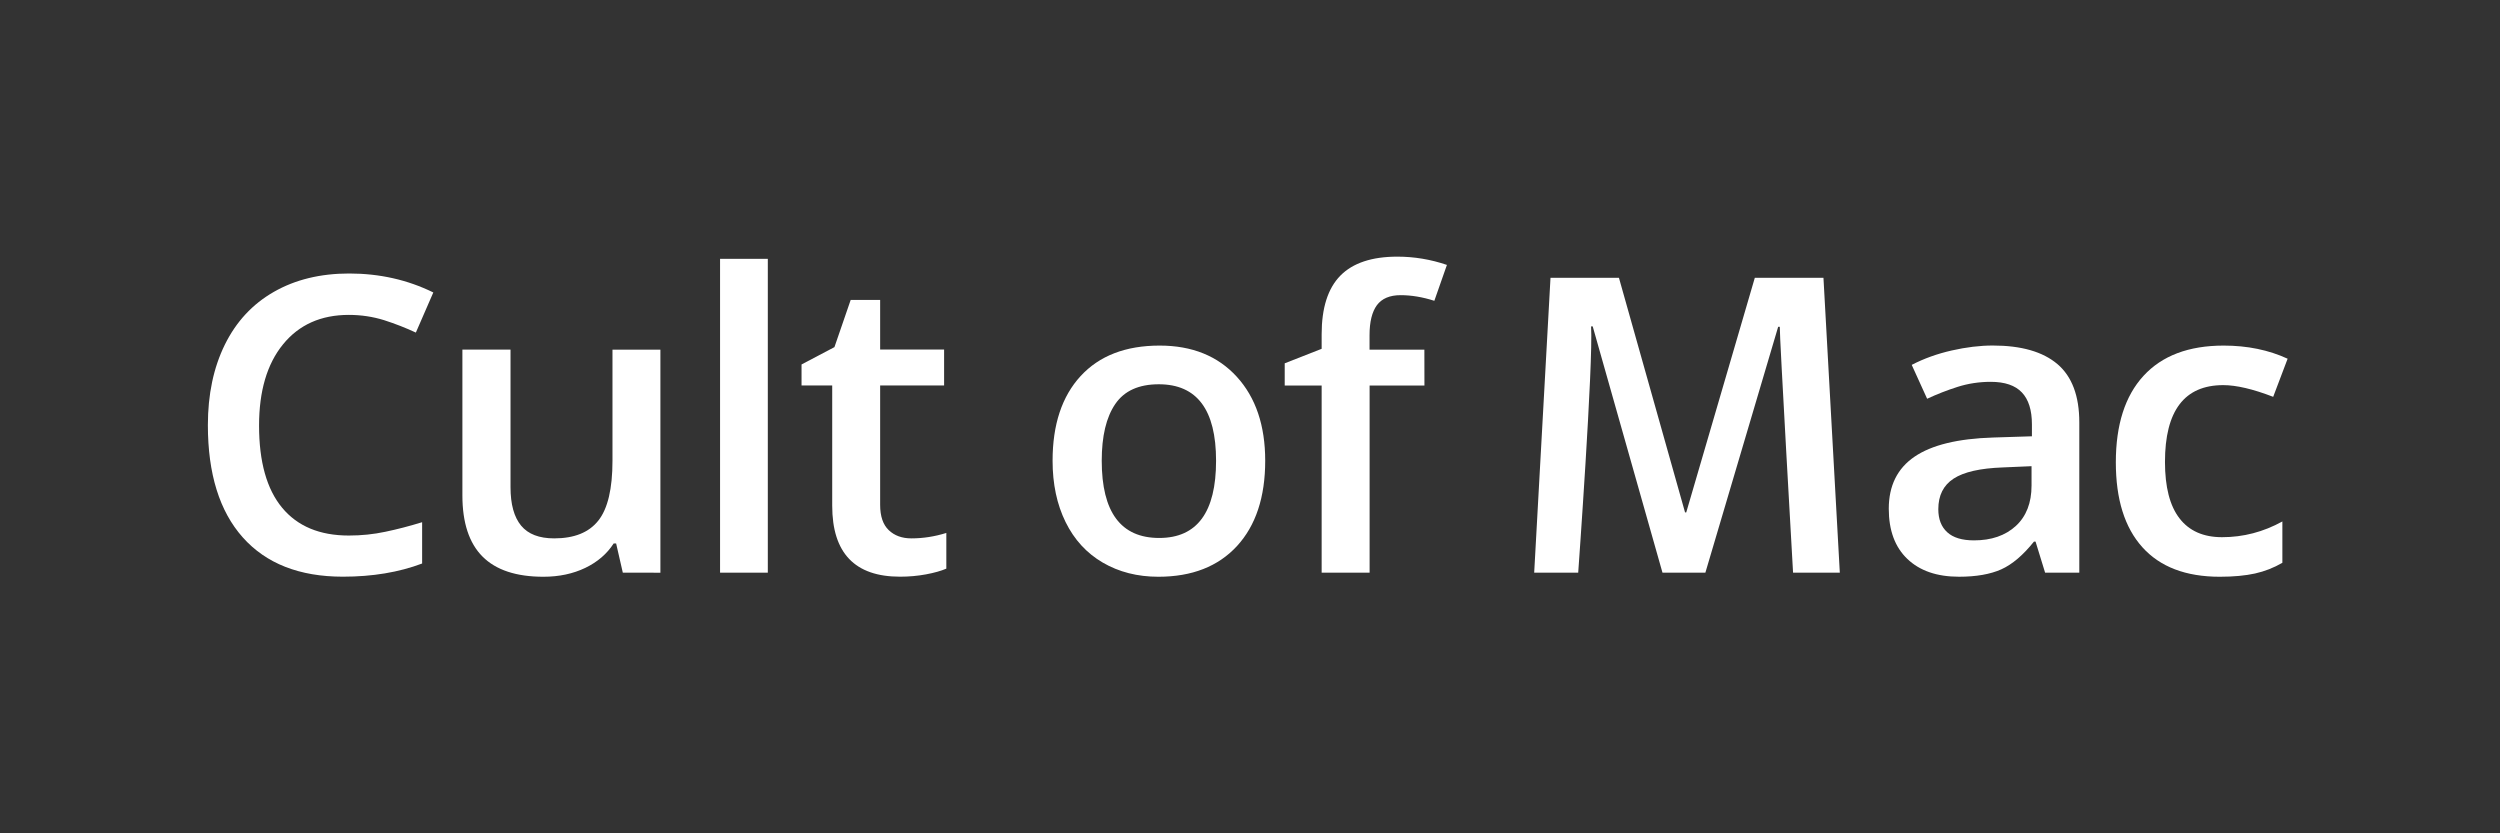
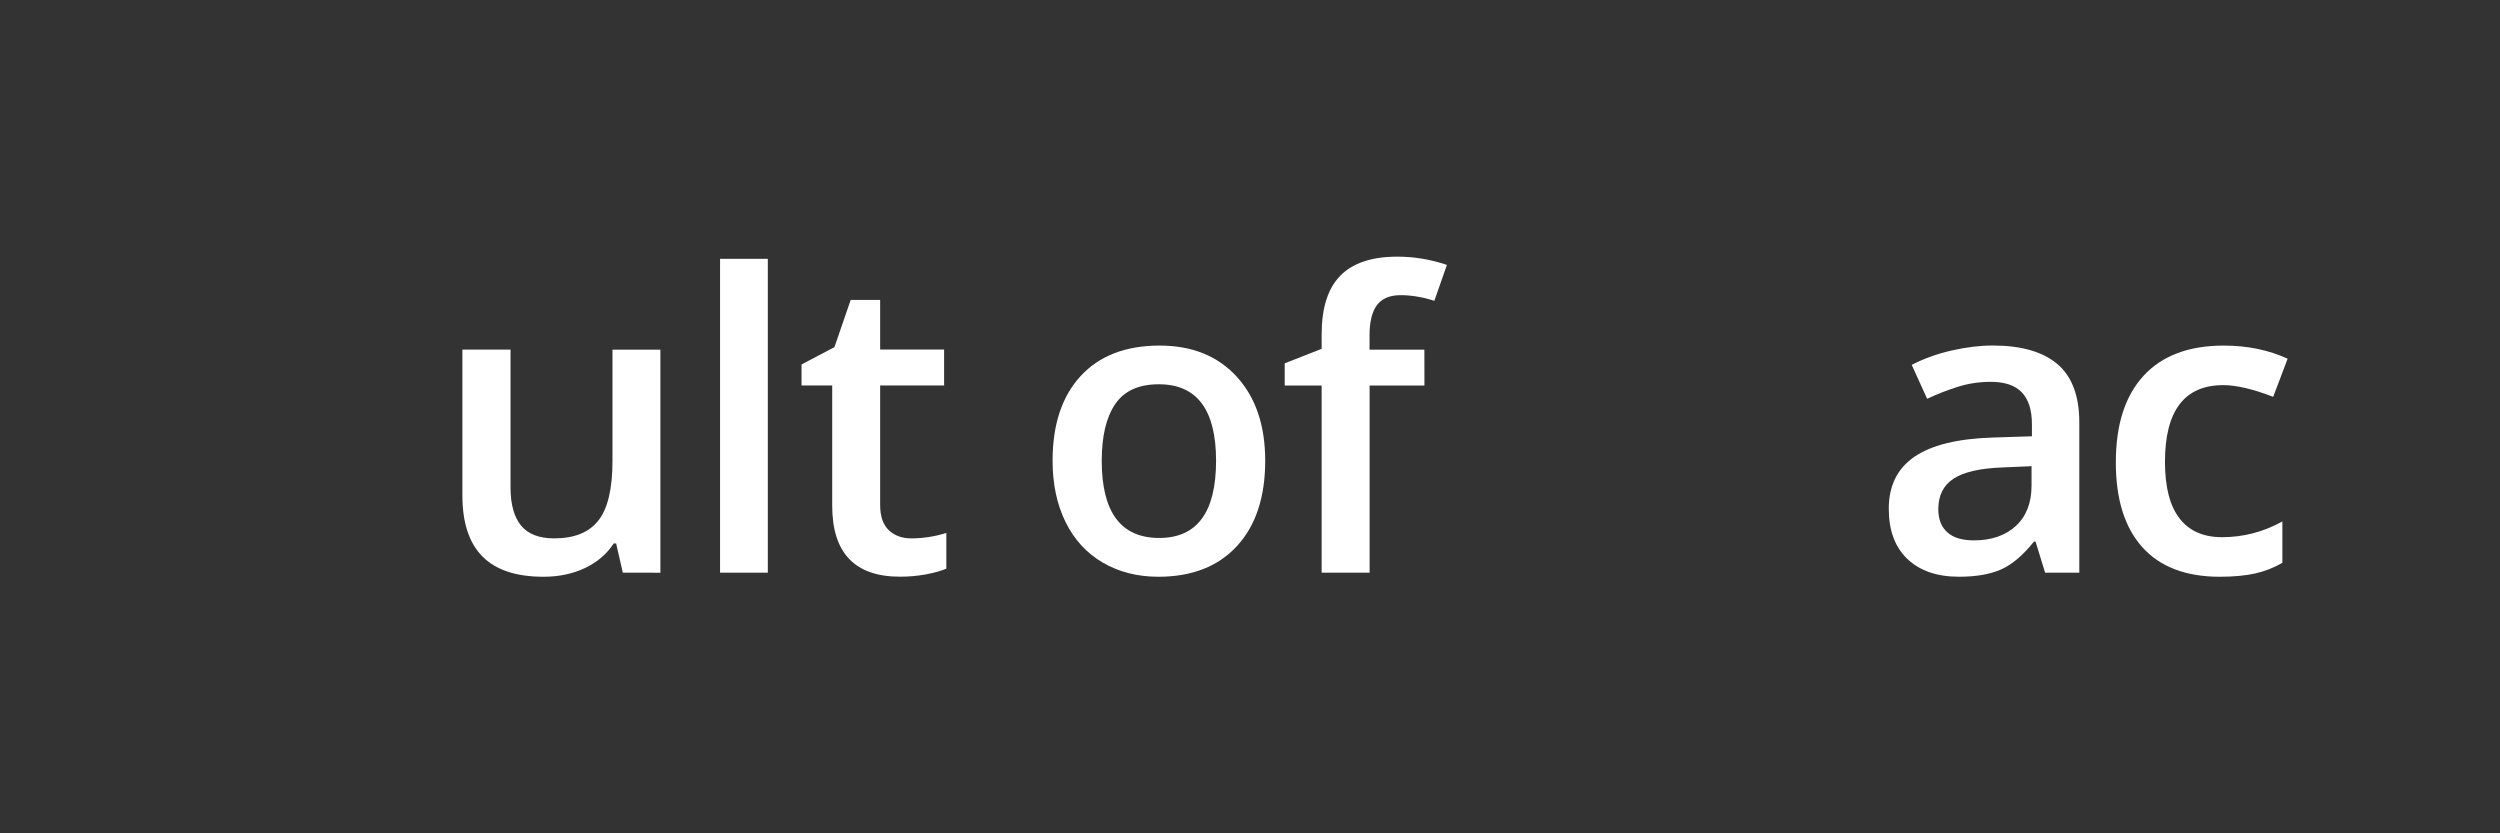
<svg xmlns="http://www.w3.org/2000/svg" version="1.1" id="Layer_1" x="0px" y="0px" width="120px" height="40px" viewBox="0 0 120 40" style="enable-background:new 0 0 120 40;" xml:space="preserve">
  <rect x="0" y="0" width="120" height="40" fill="#333333" stroke="none" />
  <g id="Cult-of-Mac">
    <g id="Cult_of_Mac_1_">
-       <path style="fill:#FFFFFF;" d="M16.744,15.115c-1.339,0-2.392,0.472-3.159,1.414c-0.767,0.941-1.15,2.242-1.15,3.9    c0,1.736,0.369,3.051,1.106,3.941s1.805,1.336,3.202,1.336c0.604,0,1.189-0.06,1.754-0.181c0.566-0.118,1.154-0.271,1.765-0.459    v1.983c-1.118,0.421-2.385,0.632-3.802,0.632c-2.086,0-3.688-0.63-4.806-1.885c-1.118-1.256-1.676-3.051-1.676-5.389    c0-1.471,0.271-2.758,0.814-3.863c0.543-1.103,1.327-1.948,2.354-2.535c1.026-0.588,2.233-0.881,3.617-0.881    c1.456,0,2.801,0.303,4.036,0.91l-0.838,1.926c-0.481-0.225-0.99-0.424-1.525-0.596C17.899,15.201,17.335,15.115,16.744,15.115z" />
      <path style="fill:#FFFFFF;" d="M29.895,27.488l-0.321-1.403h-0.117c-0.319,0.496-0.772,0.888-1.36,1.172    c-0.588,0.283-1.259,0.427-2.013,0.427c-1.306,0-2.281-0.324-2.924-0.97s-0.965-1.624-0.965-2.935v-6.998h2.31v6.603    c0,0.819,0.169,1.435,0.507,1.845c0.338,0.41,0.868,0.613,1.589,0.613c0.962,0,1.668-0.283,2.12-0.855    c0.452-0.571,0.678-1.527,0.678-2.87v-5.334h2.3v10.707L29.895,27.488L29.895,27.488z" />
      <path style="fill:#FFFFFF;" d="M36.855,27.488h-2.292V12.424h2.292V27.488z" />
      <path style="fill:#FFFFFF;" d="M43.747,25.842c0.559,0,1.118-0.086,1.677-0.261v1.714c-0.253,0.109-0.58,0.201-0.979,0.275    c-0.4,0.074-0.814,0.111-1.243,0.111c-2.171,0-3.256-1.137-3.256-3.408v-5.771h-1.472v-1.008l1.579-0.832l0.78-2.266h1.414v2.383    h3.07v1.723h-3.07v5.731c0,0.549,0.138,0.953,0.414,1.215C42.937,25.712,43.299,25.842,43.747,25.842z" />
      <path style="fill:#FFFFFF;" d="M60.73,22.115c0,1.749-0.453,3.113-1.355,4.096c-0.904,0.98-2.161,1.473-3.772,1.473    c-1.007,0-1.897-0.228-2.671-0.68c-0.773-0.451-1.368-1.1-1.784-1.945c-0.416-0.845-0.624-1.826-0.624-2.942    c0-1.736,0.449-3.092,1.346-4.066c0.897-0.974,2.16-1.463,3.792-1.463c1.56,0,2.794,0.5,3.705,1.497    C60.275,19.08,60.73,20.424,60.73,22.115z M52.883,22.115c0,2.472,0.92,3.707,2.759,3.707c1.819,0,2.729-1.235,2.729-3.707    c0-2.447-0.917-3.67-2.749-3.67c-0.962,0-1.659,0.316-2.09,0.949C53.099,20.027,52.883,20.934,52.883,22.115z" />
      <path style="fill:#FFFFFF;" d="M68.373,18.504h-2.632v8.984h-2.302v-8.984h-1.773v-1.065l1.773-0.696v-0.697    c0-1.266,0.299-2.203,0.896-2.813c0.598-0.609,1.512-0.914,2.74-0.914c0.806,0,1.598,0.132,2.377,0.397l-0.604,1.723    c-0.564-0.181-1.104-0.271-1.617-0.271c-0.521,0-0.899,0.16-1.139,0.48c-0.234,0.318-0.354,0.798-0.354,1.437v0.698h2.632    L68.373,18.504L68.373,18.504z" />
-       <path style="fill:#FFFFFF;" d="M79.799,27.488L76.45,15.666h-0.078c0.11,1.756-0.618,11.822-0.618,11.822h-2.113l0.783-14.154    h3.285l3.173,11.26h0.058l3.291-11.26h3.295l0.785,14.154h-2.244c0,0-0.662-11.562-0.637-11.802h-0.078l-3.494,11.802H79.799z" />
-       <path style="fill:#FFFFFF;" d="M98.165,27.488l-0.458-1.49h-0.078c-0.52,0.65-1.043,1.095-1.568,1.331    c-0.526,0.235-1.203,0.354-2.026,0.354c-1.062,0-1.886-0.285-2.482-0.854c-0.595-0.568-0.892-1.371-0.892-2.41    c0-1.104,0.413-1.938,1.238-2.499c0.826-0.562,2.084-0.868,3.771-0.919l1.862-0.059v-0.57c0-0.685-0.16-1.196-0.482-1.535    c-0.321-0.339-0.819-0.509-1.495-0.509c-0.553,0-1.084,0.081-1.591,0.242c-0.507,0.161-0.995,0.353-1.462,0.571l-0.74-1.627    c0.584-0.303,1.225-0.533,1.92-0.691c0.695-0.158,1.354-0.238,1.971-0.238c1.371,0,2.404,0.298,3.104,0.892    c0.698,0.595,1.049,1.526,1.049,2.798v7.212H98.165L98.165,27.488z M94.753,25.938c0.832,0,1.5-0.229,2.005-0.69    c0.502-0.461,0.756-1.108,0.756-1.94v-0.931l-1.387,0.06c-1.078,0.039-1.861,0.217-2.354,0.537    c-0.489,0.318-0.734,0.809-0.734,1.467c0,0.478,0.143,0.848,0.429,1.107C93.753,25.809,94.182,25.938,94.753,25.938z" />
+       <path style="fill:#FFFFFF;" d="M98.165,27.488l-0.458-1.49h-0.078c-0.52,0.65-1.043,1.095-1.568,1.331    c-0.526,0.235-1.203,0.354-2.026,0.354c-1.062,0-1.886-0.285-2.482-0.854c-0.595-0.568-0.892-1.371-0.892-2.41    c0-1.104,0.413-1.938,1.238-2.499c0.826-0.562,2.084-0.868,3.771-0.919l1.862-0.059v-0.57c0-0.685-0.16-1.196-0.482-1.535    c-0.321-0.339-0.819-0.509-1.495-0.509c-0.553,0-1.084,0.081-1.591,0.242c-0.507,0.161-0.995,0.353-1.462,0.571l-0.74-1.627    c0.584-0.303,1.225-0.533,1.92-0.691c0.695-0.158,1.354-0.238,1.971-0.238c1.371,0,2.404,0.298,3.104,0.892    c0.698,0.595,1.049,1.526,1.049,2.798v7.212H98.165z M94.753,25.938c0.832,0,1.5-0.229,2.005-0.69    c0.502-0.461,0.756-1.108,0.756-1.94v-0.931l-1.387,0.06c-1.078,0.039-1.861,0.217-2.354,0.537    c-0.489,0.318-0.734,0.809-0.734,1.467c0,0.478,0.143,0.848,0.429,1.107C93.753,25.809,94.182,25.938,94.753,25.938z" />
      <path style="fill:#FFFFFF;" d="M106.55,27.684c-1.632,0-2.87-0.475-3.719-1.42s-1.271-2.303-1.271-4.072    c0-1.8,0.441-3.185,1.328-4.151c0.889-0.969,2.172-1.453,3.848-1.453c1.137,0,2.16,0.211,3.07,0.63l-0.693,1.83    c-0.969-0.374-1.768-0.562-2.396-0.562c-1.865,0-2.798,1.229-2.798,3.688c0,1.2,0.231,2.103,0.697,2.706    c0.464,0.604,1.146,0.905,2.042,0.905c1.021,0,1.984-0.252,2.896-0.755v1.984c-0.41,0.239-0.848,0.41-1.312,0.514    C107.777,27.63,107.214,27.684,106.55,27.684z" />
    </g>
  </g>
  <g id="Layer_1_1_">
</g>
</svg>